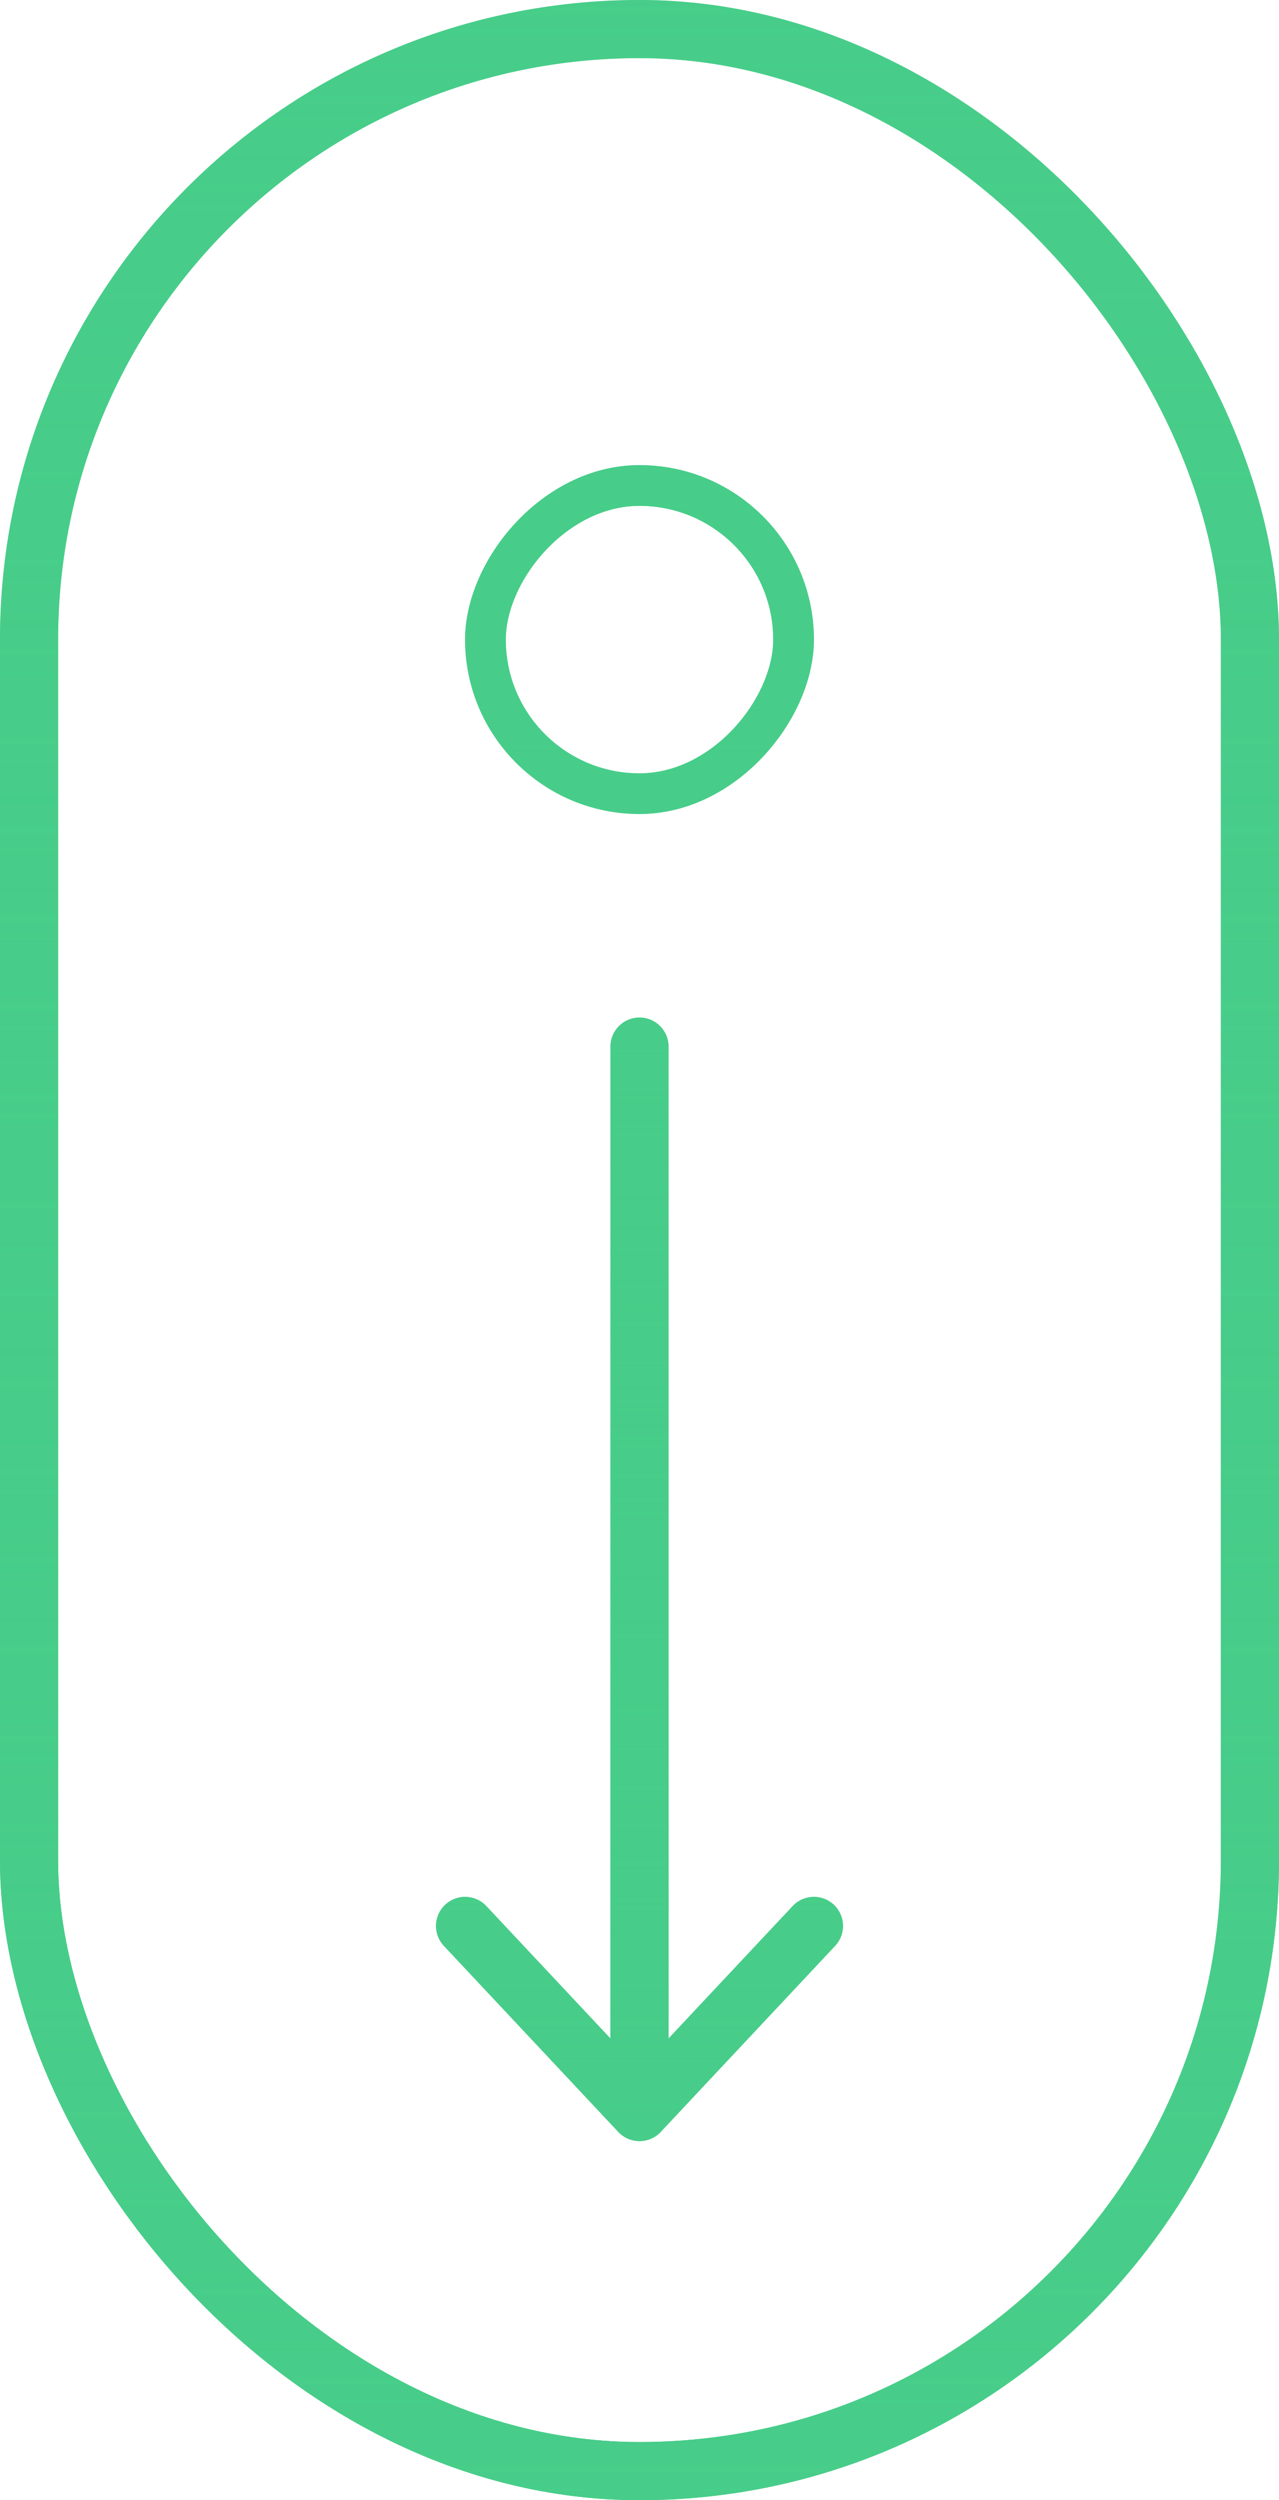
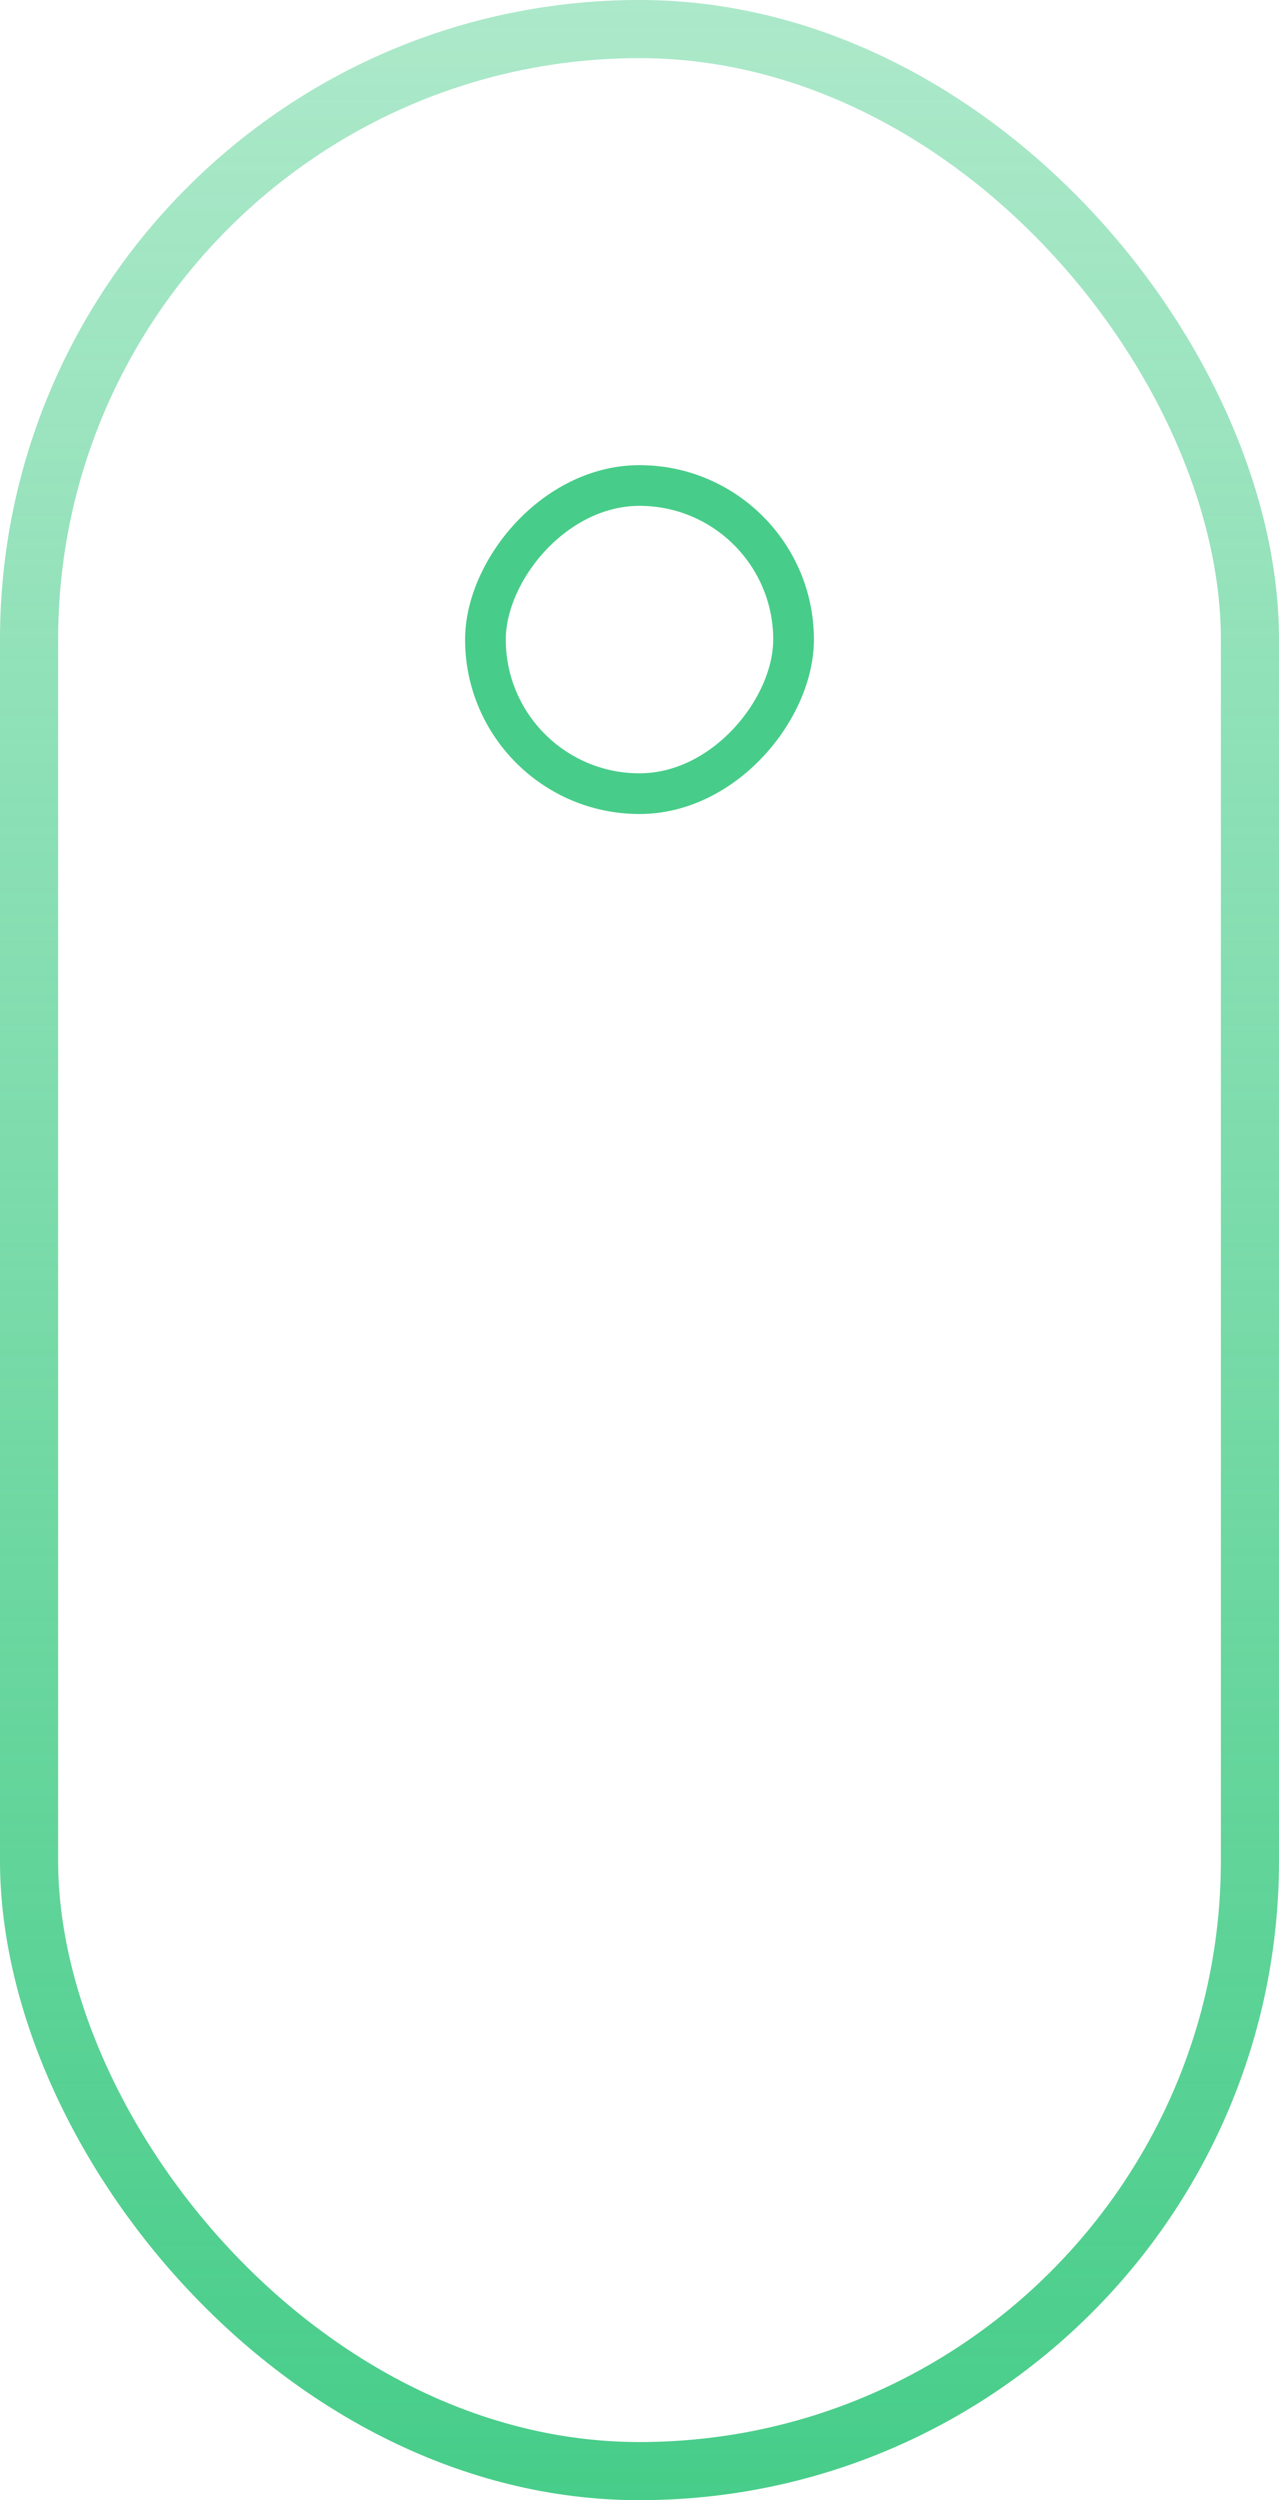
<svg xmlns="http://www.w3.org/2000/svg" width="22" height="43" fill="none">
  <rect x=".35" y="-.35" width="5.3" height="5.3" rx="2.65" transform="matrix(1 0 0 -1 8 13.3)" stroke="#47CD89" stroke-width=".7" />
-   <rect x=".35" y="-.35" width="5.3" height="5.3" rx="2.65" transform="matrix(1 0 0 -1 8 13.3)" stroke="url(#a)" stroke-width=".7" />
-   <rect x=".5" y=".5" width="21" height="42" rx="10.5" stroke="#47CD89" />
  <rect x=".5" y=".5" width="21" height="42" rx="10.5" stroke="url(#b)" />
-   <path d="m8 33.124 3 3.2m3-3.2-3 3.2m0 0V18" stroke="#47CD89" stroke-linecap="round" />
-   <path d="m8 33.124 3 3.2m3-3.2-3 3.2m0 0V18" stroke="url(#c)" stroke-linecap="round" />
  <defs>
    <linearGradient id="a" x1="3" y1="0" x2="3" y2="6" gradientUnits="userSpaceOnUse">
      <stop stop-color="#47CD89" stop-opacity=".45" />
      <stop offset="1" stop-color="#47CD89" />
    </linearGradient>
    <linearGradient id="b" x1="11" y1="0" x2="11" y2="43" gradientUnits="userSpaceOnUse">
      <stop stop-color="#47CD89" stop-opacity=".45" />
      <stop offset="1" stop-color="#47CD89" />
    </linearGradient>
    <linearGradient id="c" x1="11" y1="18" x2="11" y2="36.324" gradientUnits="userSpaceOnUse">
      <stop stop-color="#47CD89" stop-opacity=".45" />
      <stop offset="1" stop-color="#47CD89" />
    </linearGradient>
  </defs>
</svg>